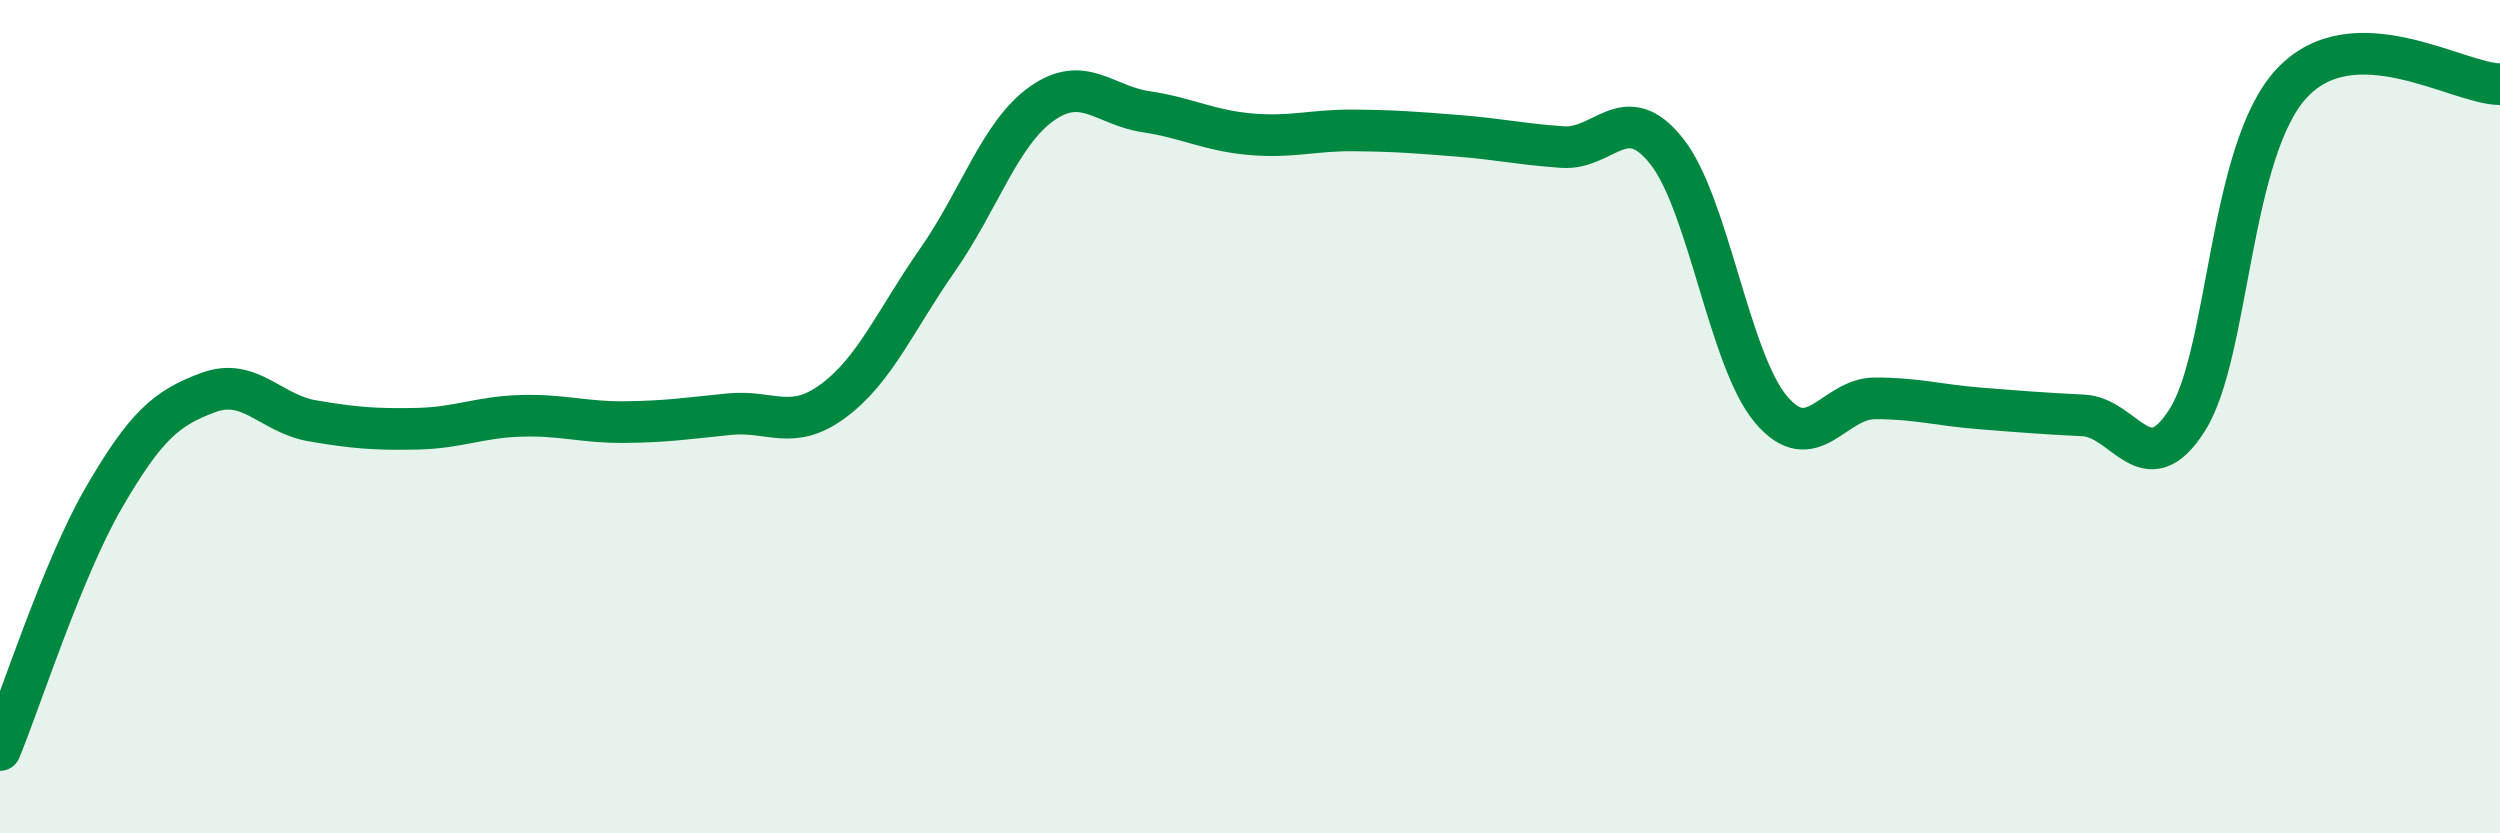
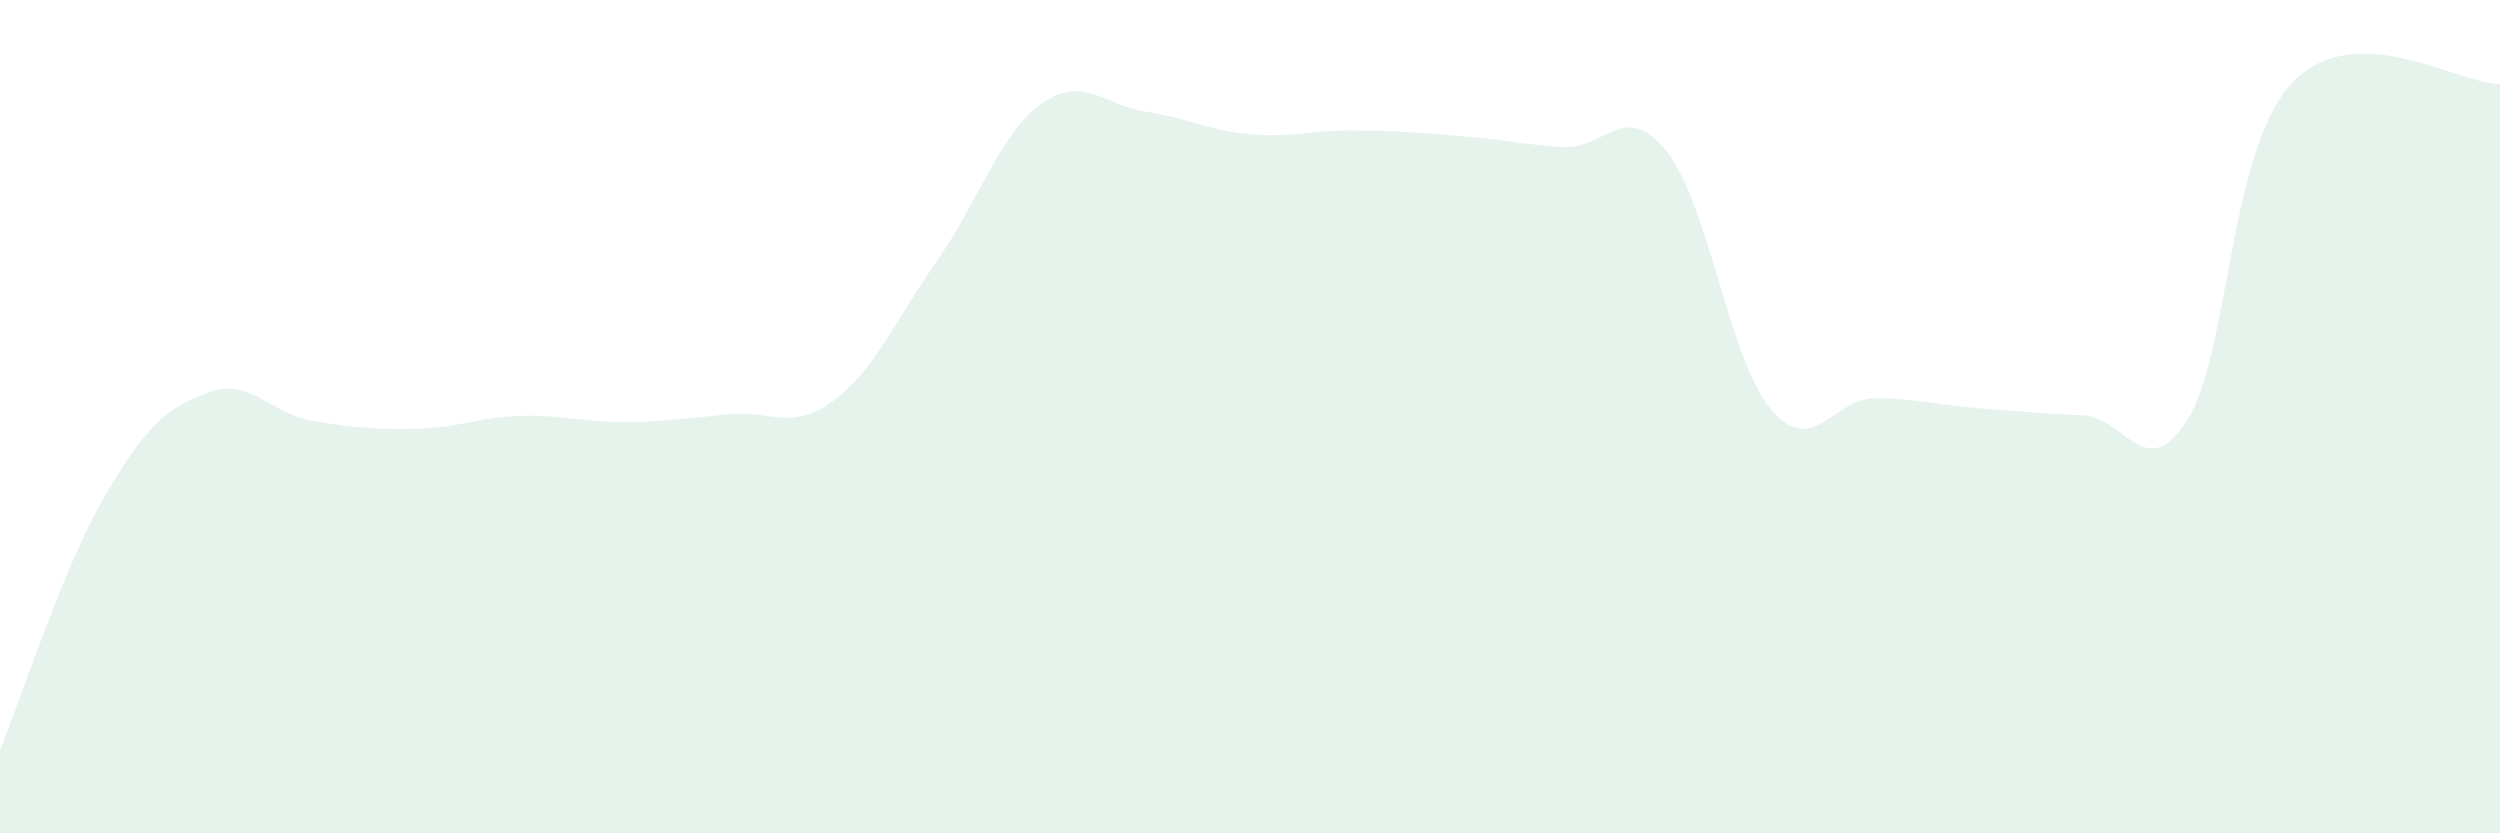
<svg xmlns="http://www.w3.org/2000/svg" width="60" height="20" viewBox="0 0 60 20">
  <path d="M 0,18 C 0.5,16.79 1.5,13.65 2.5,11.93 C 3.5,10.21 4,9.79 5,9.42 C 6,9.05 6.5,9.93 7.5,10.1 C 8.5,10.27 9,10.31 10,10.29 C 11,10.27 11.5,10.01 12.5,9.98 C 13.5,9.95 14,10.14 15,10.13 C 16,10.12 16.5,10.04 17.5,9.94 C 18.5,9.84 19,10.36 20,9.62 C 21,8.88 21.5,7.67 22.5,6.24 C 23.5,4.81 24,3.2 25,2.49 C 26,1.78 26.5,2.53 27.5,2.68 C 28.5,2.83 29,3.13 30,3.22 C 31,3.31 31.5,3.12 32.5,3.13 C 33.5,3.14 34,3.18 35,3.26 C 36,3.34 36.5,3.46 37.5,3.53 C 38.5,3.6 39,2.37 40,3.63 C 41,4.89 41.5,8.63 42.5,9.82 C 43.5,11.01 44,9.56 45,9.56 C 46,9.56 46.5,9.72 47.5,9.8 C 48.5,9.88 49,9.92 50,9.97 C 51,10.02 51.5,11.66 52.5,10.07 C 53.5,8.48 53.5,3.61 55,2 C 56.5,0.39 59,2.02 60,2.02L60 20L0 20Z" fill="#008740" opacity="0.1" stroke-linecap="round" stroke-linejoin="round" />
-   <path d="M 0,18 C 0.5,16.79 1.5,13.65 2.5,11.93 C 3.5,10.21 4,9.79 5,9.42 C 6,9.05 6.5,9.93 7.5,10.1 C 8.5,10.27 9,10.31 10,10.29 C 11,10.27 11.5,10.01 12.5,9.98 C 13.5,9.95 14,10.14 15,10.13 C 16,10.12 16.5,10.04 17.5,9.94 C 18.5,9.84 19,10.36 20,9.62 C 21,8.88 21.5,7.67 22.5,6.24 C 23.5,4.81 24,3.2 25,2.49 C 26,1.78 26.5,2.53 27.5,2.68 C 28.5,2.83 29,3.13 30,3.22 C 31,3.31 31.5,3.12 32.5,3.13 C 33.5,3.14 34,3.18 35,3.26 C 36,3.34 36.5,3.46 37.5,3.53 C 38.5,3.6 39,2.37 40,3.63 C 41,4.89 41.5,8.63 42.5,9.82 C 43.5,11.01 44,9.56 45,9.56 C 46,9.56 46.5,9.72 47.5,9.8 C 48.5,9.88 49,9.92 50,9.97 C 51,10.02 51.5,11.66 52.5,10.07 C 53.5,8.48 53.5,3.61 55,2 C 56.5,0.39 59,2.02 60,2.02" stroke="#008740" stroke-width="1" fill="none" stroke-linecap="round" stroke-linejoin="round" />
</svg>